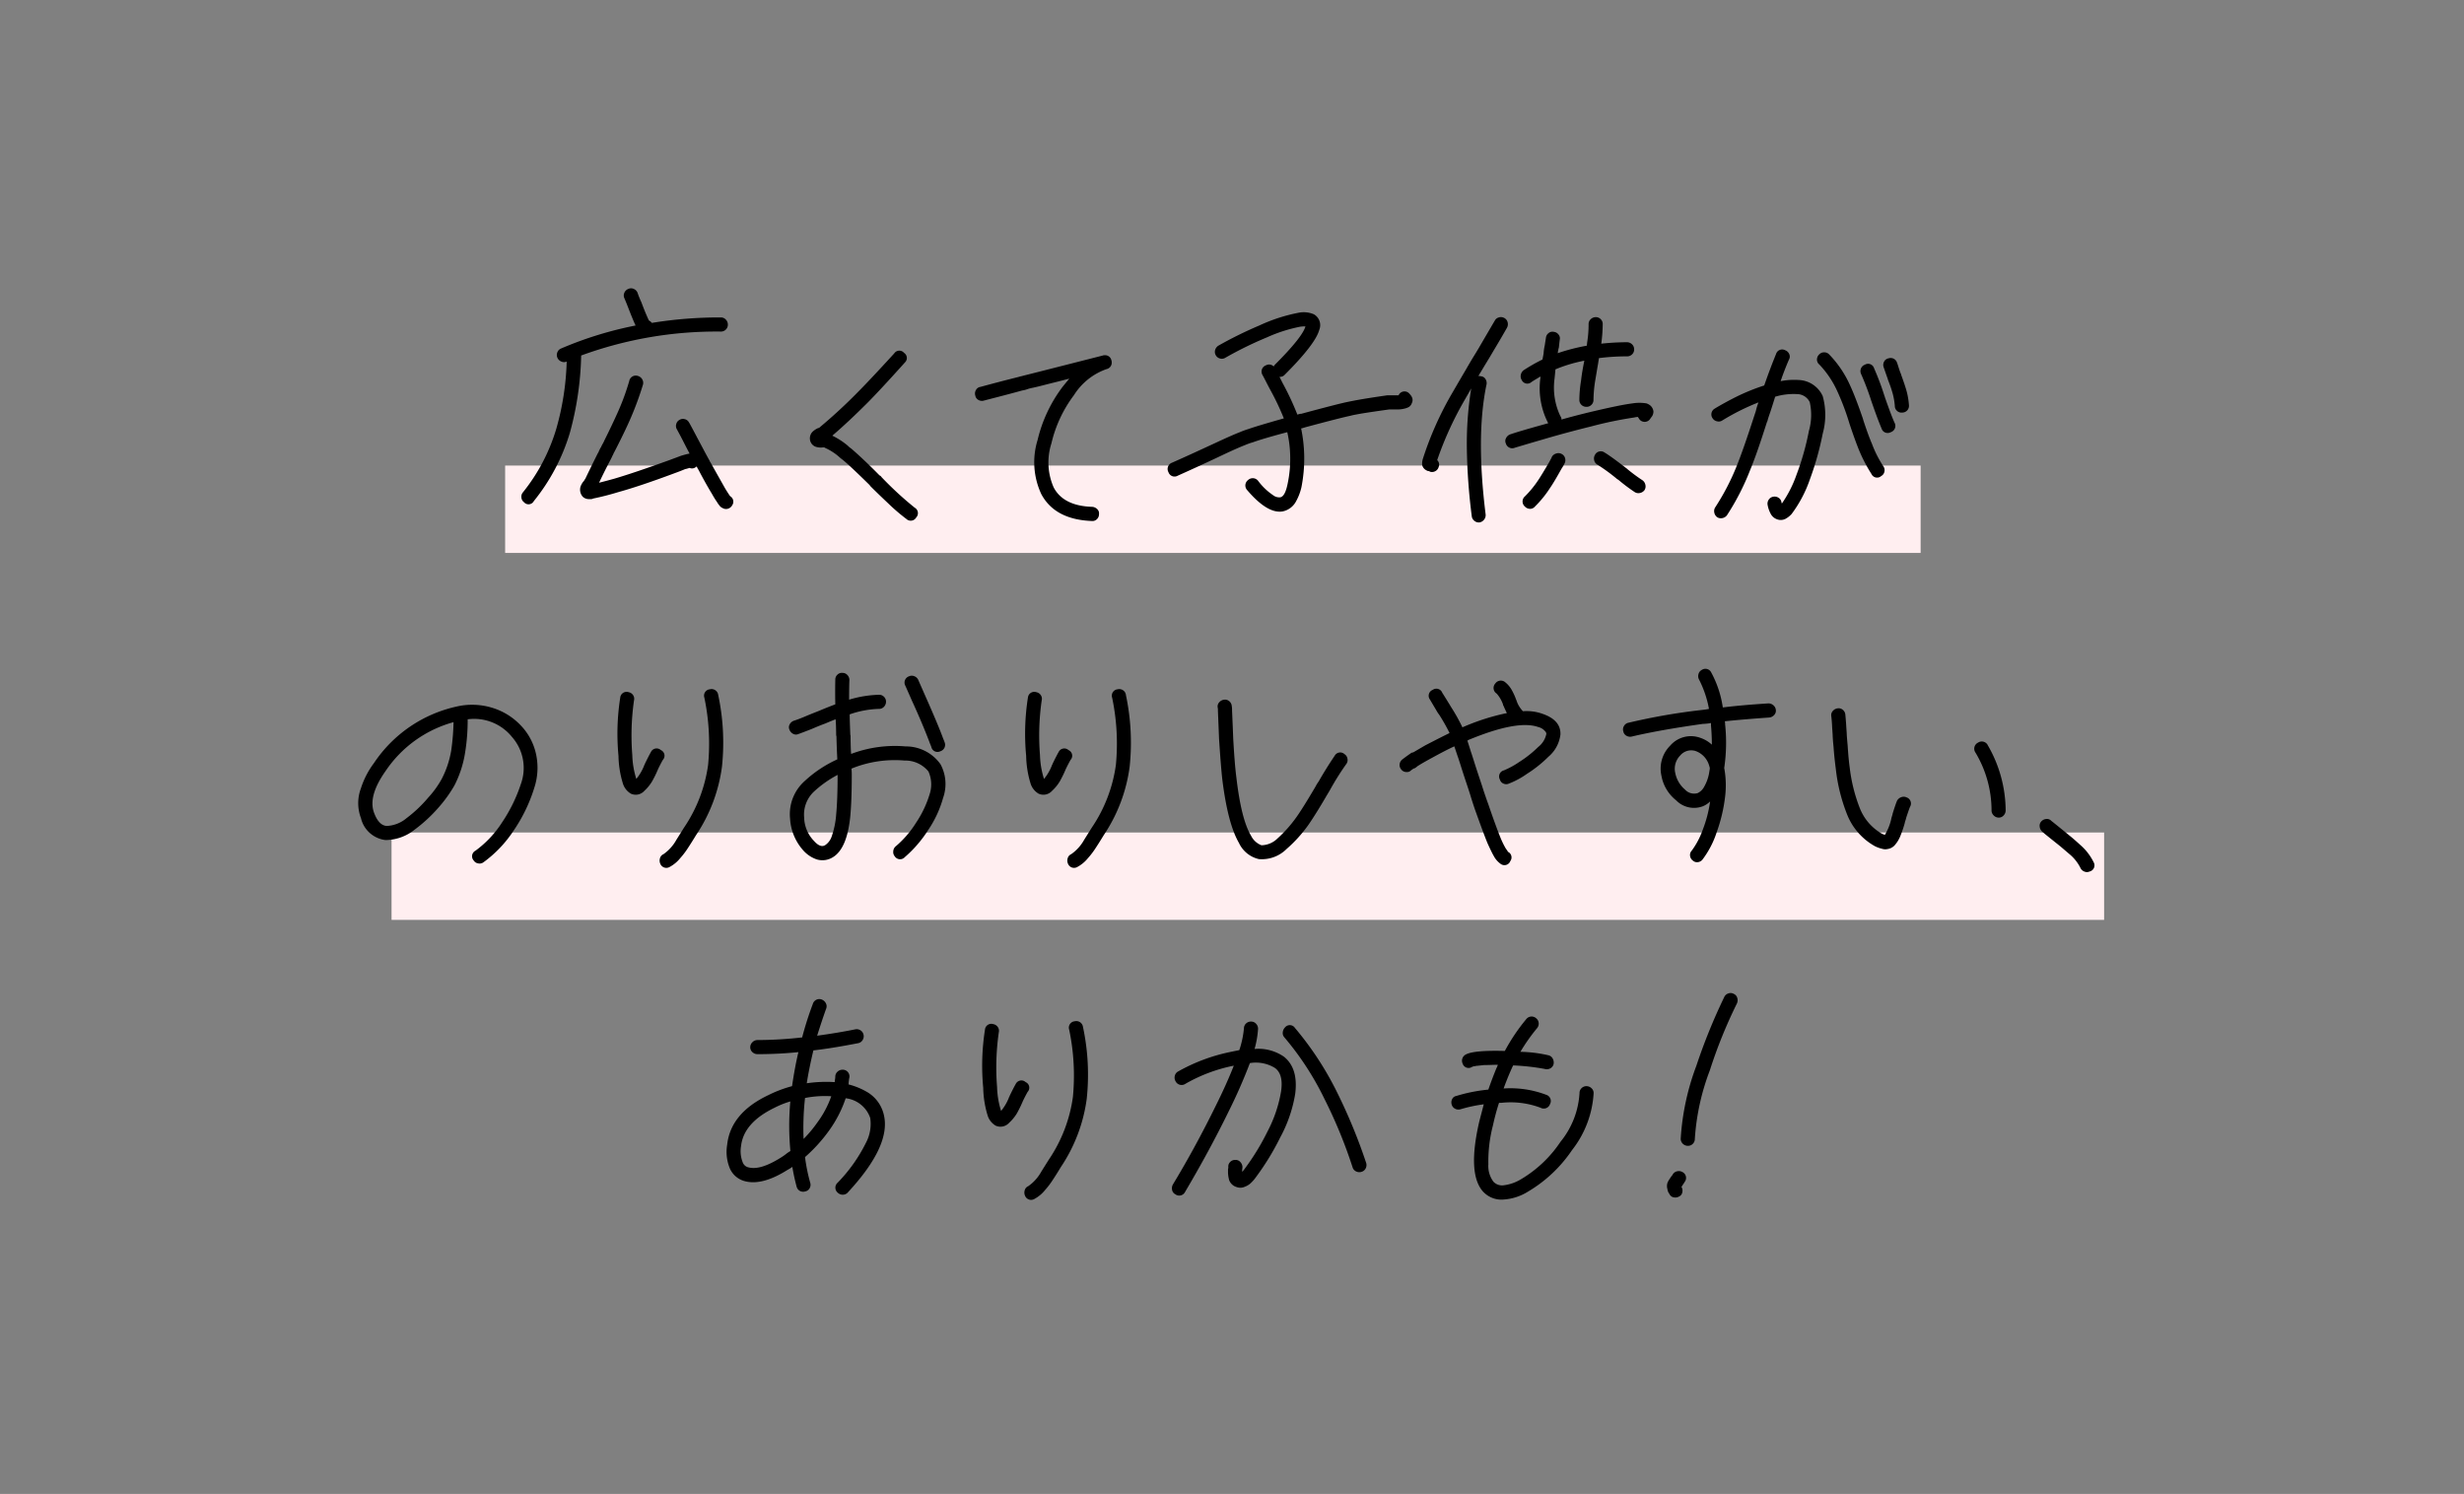
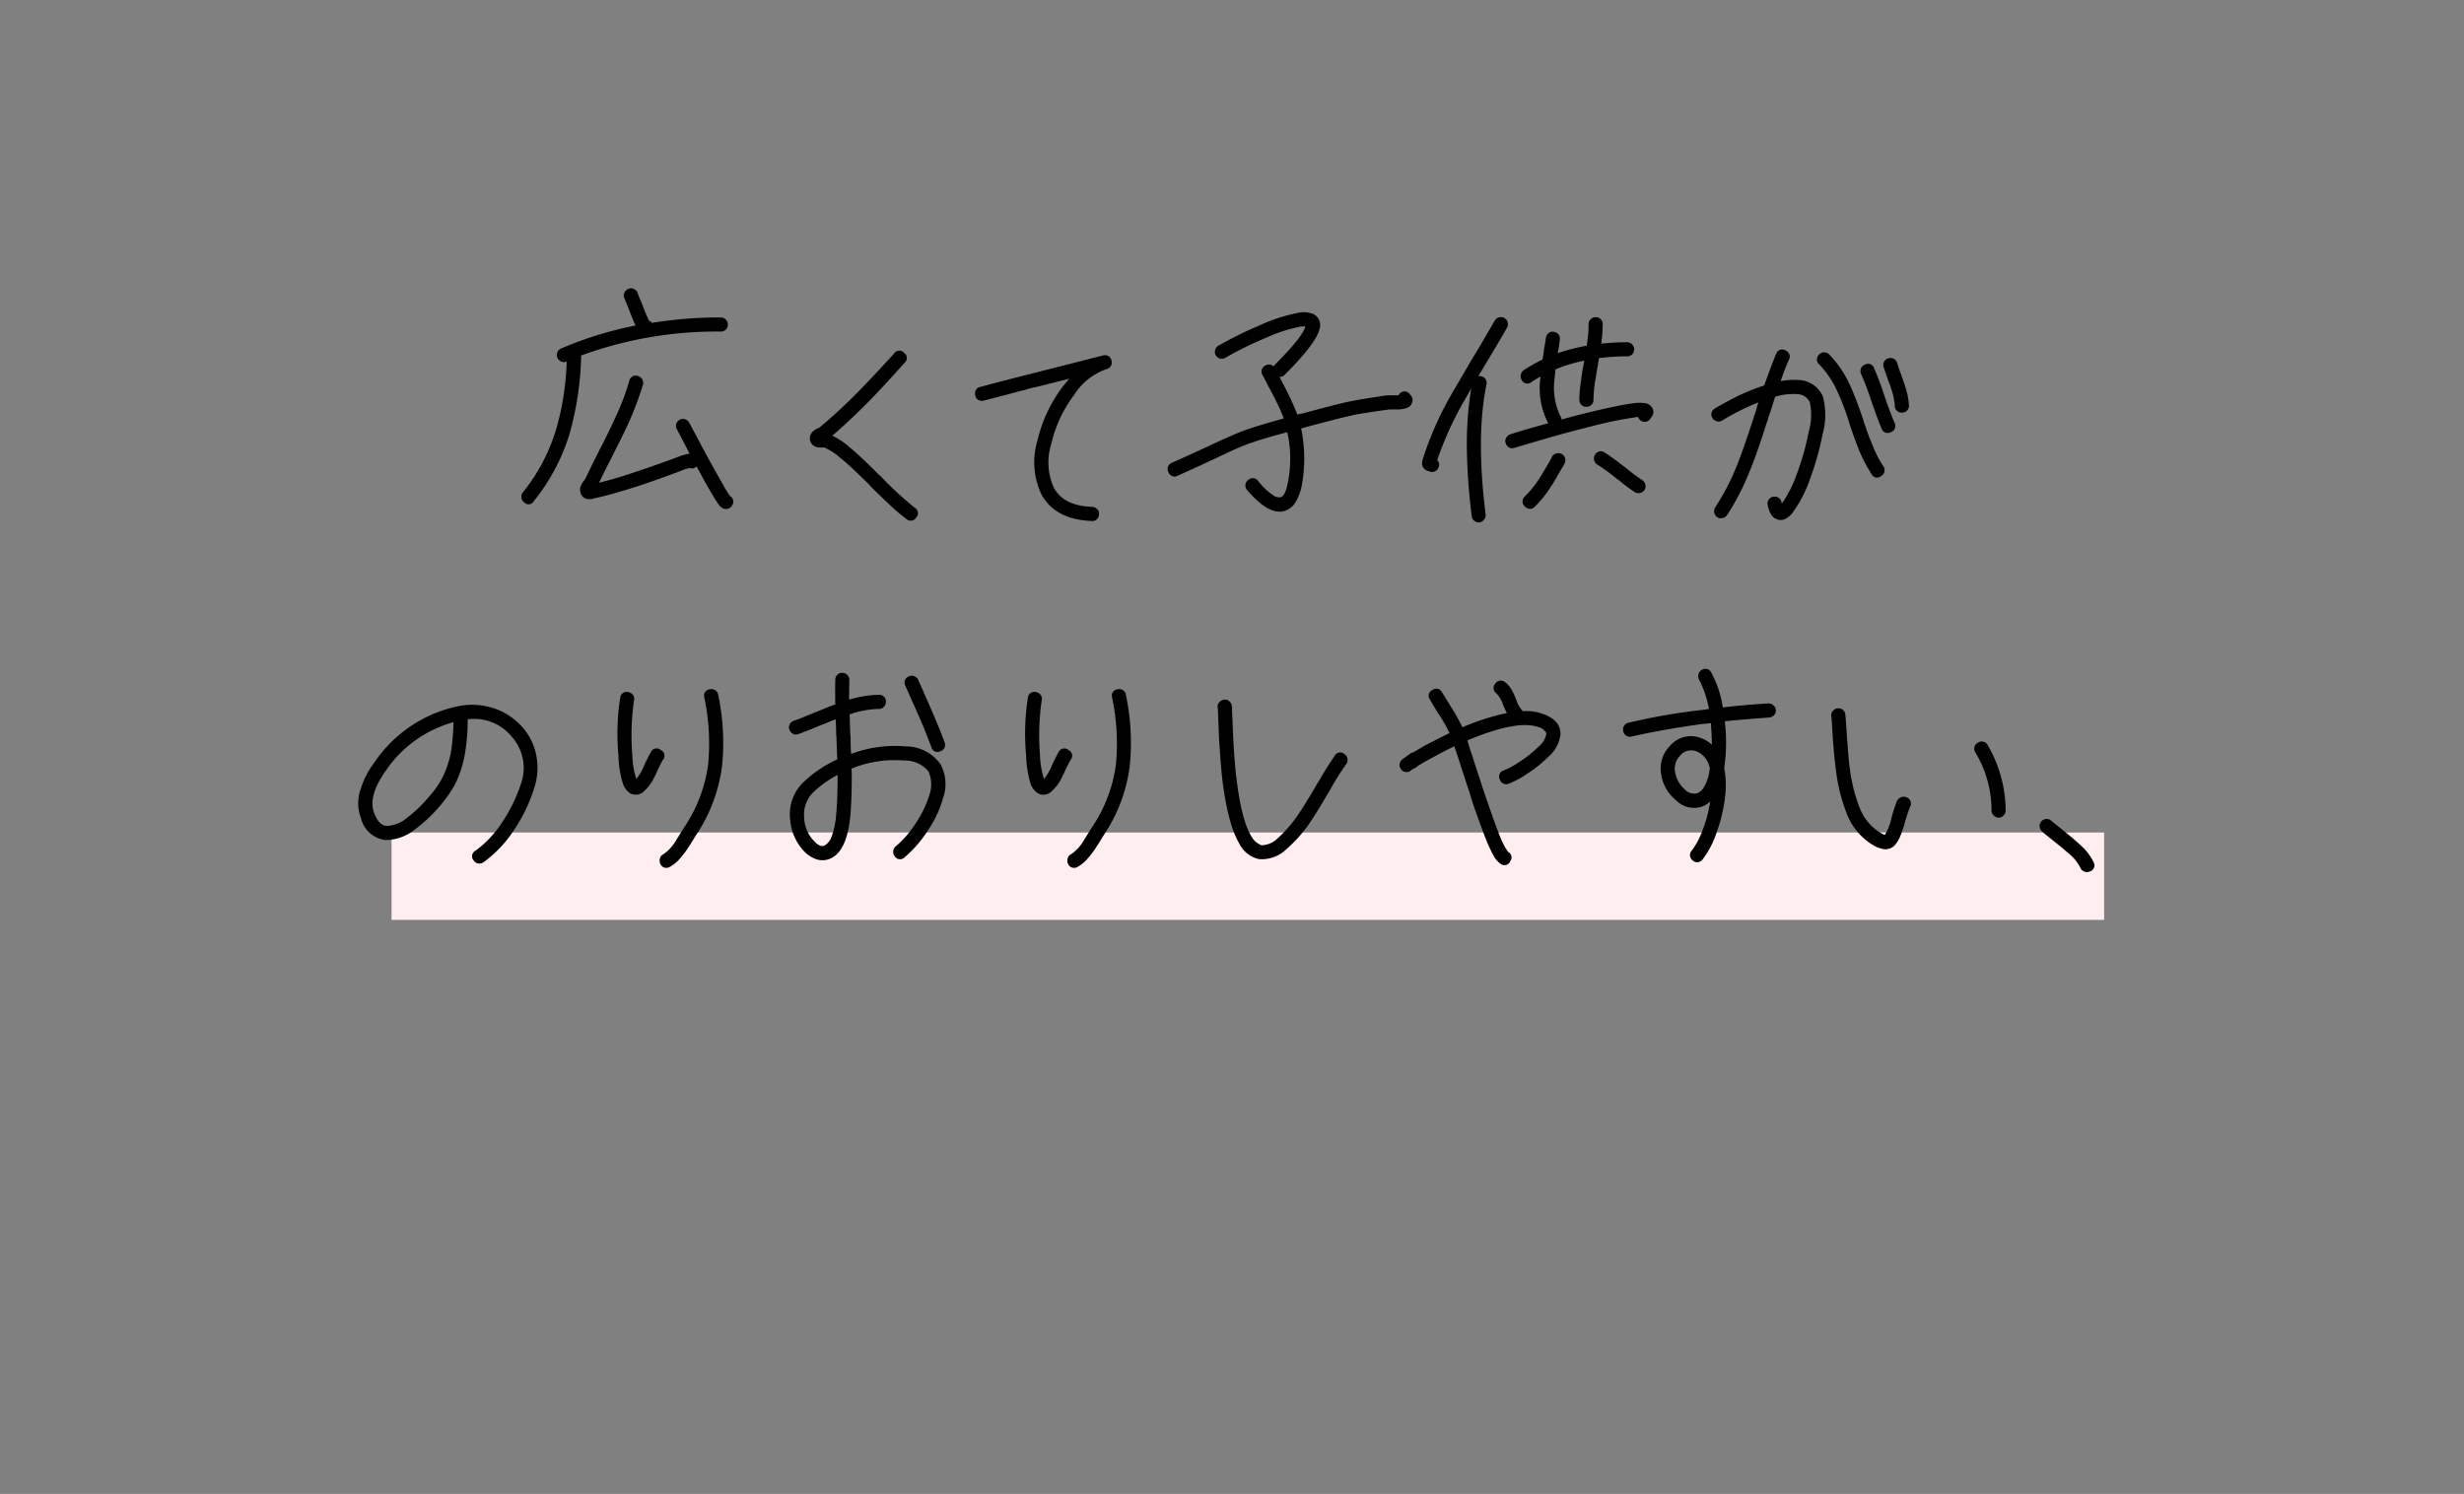
<svg xmlns="http://www.w3.org/2000/svg" width="282" height="171" viewBox="0 0 282 171">
  <rect x="0" y="0" width="282" height="171" fill="#808080" stroke="none" />
  <g id="グループ_29205" data-name="グループ 29205" transform="translate(7355 -7412)">
    <g id="グループ_29203" data-name="グループ 29203">
      <rect id="長方形_13132" data-name="長方形 13132" width="282" height="171" transform="translate(-7355 7412)" fill="none" />
    </g>
    <g id="グループ_29204" data-name="グループ 29204" transform="translate(-409.188 -30.711)">
-       <path id="パス_85822" data-name="パス 85822" d="M-48.361-11.022a10.409,10.409,0,0,0-1.815.726Q-53.707-8.58-54-5.907a3.456,3.456,0,0,0,.2,1.881.906.906,0,0,0,.693.561q1.32.33,3.6-1.089a6.564,6.564,0,0,0,.627-.429,4.666,4.666,0,0,1,.528-.363A30.549,30.549,0,0,1-48.361-11.022Zm5.082-2.211a2.315,2.315,0,0,1,.033-.313,2.316,2.316,0,0,0,.033-.314.739.739,0,0,1,.248-.561.82.82,0,0,1,.577-.231.769.769,0,0,1,.792.858,3.608,3.608,0,0,0-.066.413,3.935,3.935,0,0,0-.033.413,8.08,8.08,0,0,1,2.046.825,4.093,4.093,0,0,1,1.98,2.607q.891,3.531-4.092,8.91a.773.773,0,0,1-.561.28.813.813,0,0,1-.594-.215.749.749,0,0,1-.033-1.155A17.993,17.993,0,0,0-39.715-6.27a4.609,4.609,0,0,0,.495-2.871,3.371,3.371,0,0,0-2.805-2.244,13.886,13.886,0,0,1-1.947,3.762,17.987,17.987,0,0,1-2.706,2.97,19.816,19.816,0,0,0,.594,2.937.78.78,0,0,1-.066.627.7.7,0,0,1-.495.363.779.779,0,0,1-.611-.049.763.763,0,0,1-.38-.478,23.061,23.061,0,0,1-.495-2.277,4.046,4.046,0,0,1-.528.33q-2.871,1.815-4.851,1.32A2.578,2.578,0,0,1-55.258-3.3a4.928,4.928,0,0,1-.33-2.772q.4-3.63,4.719-5.676a14.211,14.211,0,0,1,2.706-1.023q.33-2.244.726-3.894a46.418,46.418,0,0,1-4.686.231.82.82,0,0,1-.577-.231.739.739,0,0,1-.248-.561A.791.791,0,0,1-52.7-17.8a.791.791,0,0,1,.577-.248,46.371,46.371,0,0,0,5.115-.3,37.931,37.931,0,0,1,1.221-3.828.773.773,0,0,1,1.056-.495.89.89,0,0,1,.446.429.734.734,0,0,1,.016.627q-.429,1.188-1.023,3.069,2.409-.33,4.356-.726a.8.8,0,0,1,.611.115.764.764,0,0,1,.346.511.8.8,0,0,1-.115.611.764.764,0,0,1-.512.347q-3.069.594-5.115.825-.495,2.079-.759,3.762A15.413,15.413,0,0,1-43.279-13.233Zm-.4,1.617a11.7,11.7,0,0,0-3,.2,31.5,31.5,0,0,0-.165,4.686A13.8,13.8,0,0,0-45.292-8.58,11.361,11.361,0,0,0-43.675-11.616ZM-24.5-18.942a28.178,28.178,0,0,0-.2,6.27,9.939,9.939,0,0,0,.462,2.739,5.741,5.741,0,0,0,.891-1.518v-.033a.1.1,0,0,0,.033-.066.029.029,0,0,0,.033-.033v-.033q.462-.957.726-1.419a.716.716,0,0,1,1.122-.2.7.7,0,0,1,.231,1.122q-.264.462-.594,1.155v.033a.1.1,0,0,0-.033.066.1.1,0,0,0-.033.066q-.231.528-.561,1.122a4.815,4.815,0,0,1-.891,1.089,1.324,1.324,0,0,1-1.551.33,2.059,2.059,0,0,1-.891-1.089,11.462,11.462,0,0,1-.528-3.234,26.792,26.792,0,0,1,.2-6.666.729.729,0,0,1,.957-.627.781.781,0,0,1,.512.33A.748.748,0,0,1-24.5-18.942Zm9.636-.594a26.219,26.219,0,0,1,.429,8.184A18.352,18.352,0,0,1-17.407-3.5q-.495.825-.891,1.419a9.2,9.2,0,0,1-.924,1.221,3.943,3.943,0,0,1-1.188.99A.743.743,0,0,1-21.5-.231a.877.877,0,0,1-.033-.627.7.7,0,0,1,.4-.462,4.891,4.891,0,0,0,1.485-1.65q.825-1.32.891-1.419a16.883,16.883,0,0,0,2.739-7.161,25.663,25.663,0,0,0-.429-7.689.729.729,0,0,1,.627-.957A.769.769,0,0,1-14.866-19.536Zm10.89,5.082a20.648,20.648,0,0,1,6.2-2.277q.132-.033.4-.083t.4-.082a11.17,11.17,0,0,0,.528-2.475.764.764,0,0,1,.231-.561.8.8,0,0,1,.594-.231.739.739,0,0,1,.561.247.82.82,0,0,1,.231.577,11.01,11.01,0,0,1-.4,2.31,5.136,5.136,0,0,1,3.366.891q1.65,1.32,1.287,4.224A15.785,15.785,0,0,1,7.706-6.9,29.3,29.3,0,0,1,4.967-2.409a4.709,4.709,0,0,1-.693.792,2.082,2.082,0,0,1-.627.363,1.215,1.215,0,0,1-.924.033,1.28,1.28,0,0,1-.858-.792,3.649,3.649,0,0,1-.132-.825v-.429A.97.97,0,0,0,1.766-3.5a.709.709,0,0,1,.2-.578.739.739,0,0,1,.561-.247.709.709,0,0,1,.578.2.893.893,0,0,1,.28.594,2.074,2.074,0,0,1-.033.33v.231a2.215,2.215,0,0,0,.33-.4A27.029,27.029,0,0,0,6.254-7.59,15.261,15.261,0,0,0,7.8-12.144q.3-1.98-.693-2.706a4.17,4.17,0,0,0-2.871-.561A60.924,60.924,0,0,1,1.766-9.8Q-.379-5.412-3.184-.66A.746.746,0,0,1-4.306-.4a.7.7,0,0,1-.363-.5.893.893,0,0,1,.1-.627Q-2-5.775.314-10.494,1.568-13,2.393-15.114a18.253,18.253,0,0,0-5.544,2.079.77.77,0,0,1-1.122-.3.832.832,0,0,1-.083-.627A.753.753,0,0,1-3.976-14.454ZM9.389-19.437a36.118,36.118,0,0,1,4.818,7.359A62.749,62.749,0,0,1,17.54-3.993a.824.824,0,0,1-.049.627.753.753,0,0,1-.479.4.824.824,0,0,1-.627-.049.753.753,0,0,1-.4-.478,55.265,55.265,0,0,0-3.234-7.854,33.217,33.217,0,0,0-4.587-7.029A.716.716,0,0,1,8-18.942a.9.9,0,0,1,.264-.561A.7.7,0,0,1,9.389-19.437ZM28.958-16.4q.924-.495,4.455-.4a21.792,21.792,0,0,1,2.442-3.63.779.779,0,0,1,1.155-.1.773.773,0,0,1,.28.561.813.813,0,0,1-.215.594A21.221,21.221,0,0,0,35.195-16.7a15.542,15.542,0,0,1,3.234.4.752.752,0,0,1,.478.4.949.949,0,0,1,.083.627.752.752,0,0,1-.4.479.824.824,0,0,1-.627.05,25.709,25.709,0,0,0-3.6-.4q-.561,1.188-1.089,2.64a11.534,11.534,0,0,1,4.884.726.74.74,0,0,1,.429,1.056A.756.756,0,0,1,37.5-10.3a9.725,9.725,0,0,0-4.488-.561h-.264q-.4,1.221-.693,2.574a16.4,16.4,0,0,0-.528,4.455,3,3,0,0,0,.594,2.013,1.361,1.361,0,0,0,1.122.4,4.992,4.992,0,0,0,2.013-.693A14,14,0,0,0,39.782-6.4a9.715,9.715,0,0,0,2.178-5.577.764.764,0,0,1,.231-.561.764.764,0,0,1,.561-.231.82.82,0,0,1,.577.231.739.739,0,0,1,.247.561A11.634,11.634,0,0,1,41.1-5.445,15.746,15.746,0,0,1,36.053-.693,5.991,5.991,0,0,1,33.347.2,2.861,2.861,0,0,1,30.9-.726q-1.782-2.013-.429-7.92.1-.4.281-1.089T31-10.692a16.839,16.839,0,0,0-2.64.561.824.824,0,0,1-.627-.049.753.753,0,0,1-.4-.479.824.824,0,0,1,.05-.627.651.651,0,0,1,.478-.363,18.31,18.31,0,0,1,3.663-.726q.462-1.32.924-2.442a2.192,2.192,0,0,0,.165-.4q-.3,0-.825.017t-.759.016q-.594.066-.957.1a.191.191,0,0,1-.132.033.367.367,0,0,0-.165.033l-.1.033a.71.71,0,0,1-1.089-.363.8.8,0,0,1-.033-.594A.813.813,0,0,1,28.958-16.4Zm31.02-5.841a55.288,55.288,0,0,0-3.1,7.656A26.709,26.709,0,0,0,55.16-6.765a.8.8,0,0,1-.231.594.764.764,0,0,1-.561.231.82.82,0,0,1-.577-.231.776.776,0,0,1-.248-.594,28.491,28.491,0,0,1,1.782-8.316,65.915,65.915,0,0,1,3.2-7.887.751.751,0,0,1,.462-.413.736.736,0,0,1,.627.049.7.7,0,0,1,.4.462A.877.877,0,0,1,59.978-22.242ZM54-1.815q-.033.066-.363.561v.033a.832.832,0,0,1,.083.627.65.65,0,0,1-.38.462.832.832,0,0,1-.627.082.65.65,0,0,1-.462-.38,1.134,1.134,0,0,1-.231-.561,1.237,1.237,0,0,1,0-.693,2.134,2.134,0,0,1,.3-.528,1.213,1.213,0,0,1,.165-.248,1.009,1.009,0,0,0,.132-.181.753.753,0,0,1,.495-.38.832.832,0,0,1,.627.082A.746.746,0,0,1,54-1.815Z" transform="translate(-6807 7579.804)" />
-       <path id="パス_85823" data-name="パス 85823" d="M0,0H162V10H0Z" transform="translate(-6888 7496)" fill="#ffeef0" />
      <path id="パス_85824" data-name="パス 85824" d="M0,0H196V10H0Z" transform="translate(-6901 7538)" fill="#ffeef0" />
      <path id="パス_85825" data-name="パス 85825" d="M-72.3-19.3A36.189,36.189,0,0,1-73.59-10.56a22.823,22.823,0,0,1-4.125,7.821.683.683,0,0,1-1.122.132.736.736,0,0,1-.3-.544.741.741,0,0,1,.165-.577,21.261,21.261,0,0,0,3.828-7.293,30.863,30.863,0,0,0,1.188-7.689.739.739,0,0,1-.611,0,.812.812,0,0,1-.446-.429.783.783,0,0,1-.016-.611.751.751,0,0,1,.412-.445,42.392,42.392,0,0,1,8.547-2.64q-.3-.627-.858-2.079-.231-.594-.429-1.056a.739.739,0,0,1,0-.61.8.8,0,0,1,.462-.446.739.739,0,0,1,.61,0,.8.8,0,0,1,.446.462,9.611,9.611,0,0,0,.429,1.056q.462,1.254.858,2.079a.029.029,0,0,0,.033.033.029.029,0,0,1,.033.033h.033l.033.033a.2.2,0,0,1,.132.132.058.058,0,0,1,.066.066,48.147,48.147,0,0,1,7.92-.627.739.739,0,0,1,.561.248.82.82,0,0,1,.231.577.764.764,0,0,1-.231.561.764.764,0,0,1-.561.231A45.012,45.012,0,0,0-72.3-19.4Zm12.342,7.557q.033.033.462.842l1.023,1.93q.594,1.122.858,1.584a1.447,1.447,0,0,0,.165.3q.363.66,1.518,2.706.2.363.528.858a2.327,2.327,0,0,0,.165.231.72.72,0,0,1,.231,1.023.811.811,0,0,1-.478.4.746.746,0,0,1-.611-.066.88.88,0,0,1-.4-.33,1.432,1.432,0,0,1-.115-.148,1.487,1.487,0,0,1-.115-.182,10.469,10.469,0,0,1-.594-.957q-.726-1.188-1.551-2.772a1.447,1.447,0,0,1-.165-.3L-59.1-6.7a.7.7,0,0,1-.792.165q-.1.033-.28.082a1.431,1.431,0,0,1-.215.049q-.462.2-1.287.5-3.894,1.452-6.4,2.145-1.386.429-2.838.726L-70.983-3a.134.134,0,0,0-.1.033h-.4a1.024,1.024,0,0,1-.627-.264,1.217,1.217,0,0,1-.264-1.155,2.081,2.081,0,0,1,.33-.594l.066-.066a2.024,2.024,0,0,1,.165-.264q.4-.858,1.419-2.9a1.127,1.127,0,0,0,.165-.363l.066-.066a.134.134,0,0,1,.033-.1.764.764,0,0,1,.1-.165,3.291,3.291,0,0,1,.2-.4,2.2,2.2,0,0,0,.165-.33q.891-1.782,1.584-3.333A26.937,26.937,0,0,0-66.792-16.5a.755.755,0,0,1,.99-.561.812.812,0,0,1,.5.4.78.78,0,0,1,.066.627,35.73,35.73,0,0,1-1.353,3.7q-.561,1.32-1.65,3.465-.2.4-.363.693a.579.579,0,0,1-.066.165.384.384,0,0,1-.066.1.253.253,0,0,1-.033.1l-.165.33q-.594,1.122-1.32,2.64.561-.132,1.749-.462,2.244-.66,6.27-2.112.891-.33,1.32-.495.3-.1.825-.231a.451.451,0,0,0,.1-.017.451.451,0,0,1,.1-.016q-.3-.561-.643-1.237t-.577-1.106l-.231-.429a.739.739,0,0,1-.082-.594.753.753,0,0,1,.379-.495.739.739,0,0,1,.594-.083A.753.753,0,0,1-59.961-11.748Zm24.684-6.831q-2.574,2.871-4.158,4.488-2.31,2.31-4.125,3.861a8.388,8.388,0,0,1,1.782,1.155l.083.082a1.636,1.636,0,0,0,.132.116q.083.066.182.132,1.485,1.287,3.234,3.069a.253.253,0,0,1,.116.066q.083.066.083.1A38.91,38.91,0,0,0-34.122-1.98a.719.719,0,0,1,.165,1.122.719.719,0,0,1-1.122.165,21.834,21.834,0,0,1-2.079-1.782q-1.122-1.056-1.947-1.881-.165-.165-.165-.2-2.31-2.277-3.135-2.937a3.859,3.859,0,0,1-.4-.33,6.41,6.41,0,0,0-1.617-1.023l-.033-.033h-.2a1.817,1.817,0,0,1-.627-.033,1,1,0,0,1-.825-.825,1.073,1.073,0,0,1,.429-1.056,2.106,2.106,0,0,1,.495-.3h.033l.132-.066a.029.029,0,0,0,.033-.033,58.774,58.774,0,0,0,4.389-4.059q1.287-1.287,4.125-4.389a.7.7,0,0,1,1.122-.066A.7.7,0,0,1-35.277-18.579Zm8.646,2.772q2.178-.594,4.422-1.155.1-.033.314-.083t.314-.082q.033,0,8.976-2.277a.566.566,0,0,1,.231-.033.726.726,0,0,1,.759.594.46.46,0,0,1,.033.2.745.745,0,0,1-.594.792,7.251,7.251,0,0,0-3.729,2.986A14.694,14.694,0,0,0-18.48-9.339a7.105,7.105,0,0,0,.264,5.049q1.122,2.112,4.422,2.211a.9.9,0,0,1,.561.264.663.663,0,0,1,.2.561.776.776,0,0,1-.247.594.709.709,0,0,1-.578.2q-4.224-.165-5.775-3.069a8.637,8.637,0,0,1-.429-6.2,16.348,16.348,0,0,1,2.871-6.1q.561-.693.759-.924-.759.2-1.617.413t-1.435.363q-.578.148-1.106.264a5,5,0,0,0-.594.148,2.962,2.962,0,0,1-.627.165q-1.551.429-4.389,1.155a.78.78,0,0,1-.627-.066.7.7,0,0,1-.363-.5.78.78,0,0,1,.066-.627A.7.7,0,0,1-26.631-15.807ZM-4.686-7.128Q-2.739-7.986.3-9.4q1.914-.891,2.772-1.221a9.051,9.051,0,0,1,.99-.363q1.023-.363,4.059-1.221a29.577,29.577,0,0,0-1.551-3.267q-.231-.429-.5-.957t-.4-.759a.758.758,0,0,1,.4-1.089.739.739,0,0,1,.891.132.768.768,0,0,1,.132-.2q3.168-3.168,3.5-4.389H10.56A4.049,4.049,0,0,0,10-22.7a17.446,17.446,0,0,0-3.812,1.221A42.548,42.548,0,0,0,1.419-19.14a.739.739,0,0,1-.594.083.753.753,0,0,1-.495-.38.746.746,0,0,1-.066-.611.843.843,0,0,1,.363-.478,45.613,45.613,0,0,1,4.686-2.31,19.27,19.27,0,0,1,4.455-1.452,2.974,2.974,0,0,1,1.782.165,1.422,1.422,0,0,1,.627,1.782q-.429,1.617-3.96,5.148a.712.712,0,0,1-.594.231l.363.726a31.592,31.592,0,0,1,1.683,3.6q.1-.033.231-.066a.97.97,0,0,1,.231-.033q4.158-1.122,5.28-1.353.99-.2,1.386-.264.891-.165,3.168-.495h1.287a.764.764,0,0,1,.1-.165.735.735,0,0,1,1.155,0,1.393,1.393,0,0,1,.264.363.769.769,0,0,1,0,.693.843.843,0,0,1-.363.462,2.561,2.561,0,0,1-.33.132,3.246,3.246,0,0,1-1.056.132H20.2q-1.914.264-3.135.462-.2.033-.643.115t-.677.149q-1.122.231-5.181,1.32-.1.033-.264.082a1.15,1.15,0,0,1-.2.049,16.9,16.9,0,0,1,.033,6.732,6.166,6.166,0,0,1-.693,1.749A2.236,2.236,0,0,1,7.953-1.551q-1.716.264-4.026-2.442a.779.779,0,0,1,.1-1.155.779.779,0,0,1,1.155.1A7,7,0,0,0,6.864-3.432a1.161,1.161,0,0,0,.825.264q.561-.066.858-1.518a13.841,13.841,0,0,0-.033-5.94Q5.775-9.9,4.587-9.471a7.171,7.171,0,0,0-.924.33Q2.8-8.811.99-7.953-1.221-6.9-4.026-5.643a.73.73,0,0,1-1.056-.4A.758.758,0,0,1-4.686-7.128Zm36-8.943q-1.221,5.841-.1,14.85a.821.821,0,0,1-.165.594.845.845,0,0,1-.528.33.785.785,0,0,1-.594-.181.777.777,0,0,1-.3-.545,68.359,68.359,0,0,1-.561-7.689,40.11,40.11,0,0,1,.5-6.93q-.1.2-.347.627l-.38.66a38.783,38.783,0,0,0-3.168,6.93.7.7,0,0,1,.165.792.753.753,0,0,1-.4.479.751.751,0,0,1-.594.049.269.269,0,0,0-.2-.066,1.138,1.138,0,0,1-.33-.165.874.874,0,0,1-.363-.561,1.937,1.937,0,0,1,.1-.726,37.857,37.857,0,0,1,3.366-7.524q1.419-2.442,1.485-2.541.528-.924.891-1.518.495-.792.891-1.485,1.155-1.98,1.584-2.706a.715.715,0,0,1,.462-.363.78.78,0,0,1,.627.066.753.753,0,0,1,.38.5.832.832,0,0,1-.083.627q-.594,1.056-1.584,2.706-.4.693-.891,1.485l-.792,1.32a1,1,0,0,1,.3.033.66.66,0,0,1,.511.313A.859.859,0,0,1,31.317-16.071ZM39.7-21.219q-.066.528-.1.891a4.367,4.367,0,0,0-.132.66,22.476,22.476,0,0,1,3.333-.858,1.751,1.751,0,0,1,.016-.2q.017-.132.017-.165A12.85,12.85,0,0,0,43-23a.739.739,0,0,1,.247-.561.82.82,0,0,1,.577-.231.764.764,0,0,1,.561.231.764.764,0,0,1,.231.561,18.545,18.545,0,0,1-.165,2.244,28.477,28.477,0,0,1,2.937-.165.82.82,0,0,1,.577.231.776.776,0,0,1,.247.594.764.764,0,0,1-.231.561.8.8,0,0,1-.594.231,25.264,25.264,0,0,0-3.2.2q-.066.4-.1.627-.066.363-.363,2.145a15.592,15.592,0,0,0-.165,2.013.764.764,0,0,1-.231.561.764.764,0,0,1-.561.231.8.8,0,0,1-.594-.231.764.764,0,0,1-.231-.561,14.546,14.546,0,0,1,.2-2.244q.1-.924.363-2.211v-.033a16.809,16.809,0,0,0-3.3.99q-.066.726-.1,1.056a7.6,7.6,0,0,0,.66,4.29.614.614,0,0,1,.132.4q1.023-.3,3-.792,3.729-.891,5.115-1.056a4.838,4.838,0,0,1,1.617,0,1.416,1.416,0,0,1,.462.264,1.055,1.055,0,0,1,.33.66,1.041,1.041,0,0,1-.165.561q-.033.033-.264.363a.764.764,0,0,1-1.155,0l-.2-.3a2.9,2.9,0,0,0-.429.066A45.113,45.113,0,0,0,43.3-11.286q-2.937.726-5.61,1.518-1.485.429-3.135.924a.734.734,0,0,1-.627-.017.752.752,0,0,1-.4-.478.665.665,0,0,1,.017-.594.89.89,0,0,1,.445-.429q1.155-.4,4.389-1.287a8.683,8.683,0,0,1-.891-5.214v-.132q-.891.528-1.023.627a.707.707,0,0,1-1.122-.231.789.789,0,0,1-.1-.594.845.845,0,0,1,.33-.528,20.113,20.113,0,0,1,2.145-1.221q.1-.495.132-.693a5.562,5.562,0,0,1,.132-.924q.033-.231.132-.858a.777.777,0,0,1,.3-.545.687.687,0,0,1,.594-.149.777.777,0,0,1,.544.3A.687.687,0,0,1,39.7-21.219ZM40.227-7a5.268,5.268,0,0,1-.33.561q-.858,1.551-1.32,2.211a12.312,12.312,0,0,1-1.716,2.112.719.719,0,0,1-.561.264.821.821,0,0,1-.594-.264.764.764,0,0,1,0-1.155,11.754,11.754,0,0,0,1.518-1.848q.4-.594,1.287-2.112.033-.066.165-.313a1.436,1.436,0,0,0,.132-.281.845.845,0,0,1,.5-.363.78.78,0,0,1,.627.066.753.753,0,0,1,.38.495A.832.832,0,0,1,40.227-7Zm4.62-1.287q.759.462,2.376,1.716a.384.384,0,0,0,.1.066l.066.066a19.19,19.19,0,0,0,1.782,1.32.845.845,0,0,1,.33.528.789.789,0,0,1-.1.594.845.845,0,0,1-.528.33.789.789,0,0,1-.594-.1A19.934,19.934,0,0,1,46.4-5.181q-.033,0-.1-.066-.033,0-.1-.066A20.931,20.931,0,0,0,44.022-6.9a.753.753,0,0,1-.38-.495.832.832,0,0,1,.082-.627A.746.746,0,0,1,44.847-8.283Zm12.606-5.049q1.155-.693,2.475-1.353A23.372,23.372,0,0,1,63.1-15.972q.627-1.815,1.353-3.6A.729.729,0,0,1,65.505-20a.8.8,0,0,1,.462.446.666.666,0,0,1-.033.611q-.528,1.221-.957,2.475a8.138,8.138,0,0,1,2.046-.132,3.15,3.15,0,0,1,2.772,1.848,8.049,8.049,0,0,1,0,4.29,33.874,33.874,0,0,1-1.485,5.28,14.436,14.436,0,0,1-2.079,3.927,2.679,2.679,0,0,1-.66.528,1.192,1.192,0,0,1-1.023.066,1.3,1.3,0,0,1-.726-.66,3.307,3.307,0,0,1-.33-.957.8.8,0,0,1,.115-.611.764.764,0,0,1,.512-.346.818.818,0,0,1,.643.132.708.708,0,0,1,.314.528.191.191,0,0,1,.033.132,13.7,13.7,0,0,0,1.683-3.3,30.19,30.19,0,0,0,1.419-5.016,6.67,6.67,0,0,0,.1-3.3,1.62,1.62,0,0,0-1.452-.924,7.273,7.273,0,0,0-2.508.3q-.1.33-.33,1.056t-.363,1.089l-.132.4a1.33,1.33,0,0,1-.132.4Q62.205-7.986,61.479-6.27a28.069,28.069,0,0,1-2.64,5.148.845.845,0,0,1-.528.33.789.789,0,0,1-.594-.1.845.845,0,0,1-.33-.528.789.789,0,0,1,.1-.594,26.989,26.989,0,0,0,2.508-4.851q.726-1.815,1.881-5.379l.132-.4.132-.4a7.666,7.666,0,0,1,.3-.99,26.177,26.177,0,0,0-4.158,2.079.739.739,0,0,1-.594.082.78.78,0,0,1-.5-.347.756.756,0,0,1-.115-.627A.753.753,0,0,1,57.453-13.332Zm13.068-6.2a12.217,12.217,0,0,1,2.409,3.564q.627,1.353,1.485,3.861v.033q.594,1.815,1.023,2.805a12.892,12.892,0,0,0,1.287,2.541.742.742,0,0,1,.132.61.707.707,0,0,1-.363.511.707.707,0,0,1-1.122-.231,17.852,17.852,0,0,1-1.452-2.8q-.462-1.155-1.056-2.937a28.694,28.694,0,0,0-1.386-3.7,11.042,11.042,0,0,0-2.079-3.1.719.719,0,0,1-.264-.561.821.821,0,0,1,.264-.594.764.764,0,0,1,.561-.231A.764.764,0,0,1,70.521-19.536Zm5.148,1.584a30.732,30.732,0,0,1,1.188,3.168.134.134,0,0,1,.033.1q.759,2.178,1.122,2.97a.756.756,0,0,1-.429,1.089.729.729,0,0,1-1.056-.429q-.5-1.188-1.155-3.1a.253.253,0,0,1-.033-.1,32.185,32.185,0,0,0-1.155-3.036.783.783,0,0,1-.017-.611.744.744,0,0,1,.446-.445A.714.714,0,0,1,75.669-17.952Zm2.64-.594q.066.165.115.33t.148.462q.1.3.2.528v.033q.363.99.561,1.65a8.5,8.5,0,0,1,.33,1.815.769.769,0,0,1-.792.858.709.709,0,0,1-.577-.2.739.739,0,0,1-.247-.561,7.881,7.881,0,0,0-.264-1.485,15.378,15.378,0,0,0-.528-1.518v-.033q-.165-.462-.495-1.419a.78.78,0,0,1,.066-.627.7.7,0,0,1,.495-.363.779.779,0,0,1,.611.049A.763.763,0,0,1,78.309-18.546Z" transform="translate(-6807 7502.804)" />
      <path id="パス_85826" data-name="パス 85826" d="M-86.906-16.434a13.745,13.745,0,0,0-7.788,5.61q-2.046,2.9-1.287,4.818.528,1.386,1.419,1.452a3.765,3.765,0,0,0,2.277-.891A15.09,15.09,0,0,0-89.81-7.788a11.105,11.105,0,0,0,1.551-2.145A10.994,10.994,0,0,0-87.17-13.2,26.5,26.5,0,0,0-86.906-16.434Zm1.617-.3a22.92,22.92,0,0,1-.3,3.828,12.382,12.382,0,0,1-1.221,3.729,15.3,15.3,0,0,1-1.749,2.442,17.086,17.086,0,0,1-2.805,2.607,5.372,5.372,0,0,1-3.333,1.188A3.289,3.289,0,0,1-97.5-5.445a4.847,4.847,0,0,1,0-3.432,9.687,9.687,0,0,1,1.485-2.871,15.332,15.332,0,0,1,9.438-6.468,7.841,7.841,0,0,1,3.977.1,7.47,7.47,0,0,1,3.316,1.98A6.82,6.82,0,0,1-77.468-12.8a7.36,7.36,0,0,1-.2,3.894,18.191,18.191,0,0,1-2.36,4.884A13.867,13.867,0,0,1-83.474-.4a.742.742,0,0,1-.611.132.732.732,0,0,1-.511-.33.716.716,0,0,1,.2-1.122,12.125,12.125,0,0,0,3.052-3.25A17.826,17.826,0,0,0-79.184-9.4a5.364,5.364,0,0,0-1.023-5.33,5.563,5.563,0,0,0-5.082-2.03Zm19.041-2.211a28.178,28.178,0,0,0-.2,6.27,9.94,9.94,0,0,0,.462,2.739,5.742,5.742,0,0,0,.891-1.518v-.033a.1.1,0,0,0,.033-.066.029.029,0,0,0,.033-.033v-.033q.462-.957.726-1.419a.716.716,0,0,1,1.122-.2.7.7,0,0,1,.231,1.122q-.264.462-.594,1.155v.033a.1.1,0,0,0-.033.066.1.1,0,0,0-.033.066q-.231.528-.561,1.122A4.815,4.815,0,0,1-65.06-8.58a1.324,1.324,0,0,1-1.551.33A2.059,2.059,0,0,1-67.5-9.339a11.462,11.462,0,0,1-.528-3.234,26.792,26.792,0,0,1,.2-6.666.729.729,0,0,1,.957-.627.781.781,0,0,1,.511.33A.748.748,0,0,1-66.248-18.942Zm9.636-.594a26.22,26.22,0,0,1,.429,8.184A18.352,18.352,0,0,1-59.153-3.5q-.5.825-.891,1.419a9.2,9.2,0,0,1-.924,1.221,3.943,3.943,0,0,1-1.188.99.743.743,0,0,1-1.089-.363.877.877,0,0,1-.033-.627.7.7,0,0,1,.4-.462A4.891,4.891,0,0,0-61.4-2.97q.825-1.32.891-1.419a16.883,16.883,0,0,0,2.739-7.161,25.663,25.663,0,0,0-.429-7.689.729.729,0,0,1,.627-.957A.769.769,0,0,1-56.612-19.536Zm13.662,9.141a12.748,12.748,0,0,0-2.673,1.881,3.611,3.611,0,0,0-1.155,3,3.97,3.97,0,0,0,1.122,2.673q.759.858,1.32.462a1.93,1.93,0,0,0,.693-.924,9.735,9.735,0,0,0,.528-2.541q.165-1.749.165-4.488ZM-41.6-21.252q-.033.726-.033,2.244a12.867,12.867,0,0,1,3.432-.561.764.764,0,0,1,.561.231.764.764,0,0,1,.231.561.82.82,0,0,1-.231.577.739.739,0,0,1-.561.247,11.013,11.013,0,0,0-3.366.627q0,.561.066,2.211a.731.731,0,0,0,.033.231q0,.363.016,1.056T-41.4-12.8a14.246,14.246,0,0,1,6.237-.858,4.849,4.849,0,0,1,3.993,2.046,4.754,4.754,0,0,1,.3,3.828,12.572,12.572,0,0,1-1.716,3.7,14.033,14.033,0,0,1-2.673,3.1.725.725,0,0,1-1.155-.1.741.741,0,0,1-.165-.578.783.783,0,0,1,.264-.544,11.6,11.6,0,0,0,2.36-2.739,12.187,12.187,0,0,0,1.535-3.234,3.6,3.6,0,0,0-.132-2.607,3.41,3.41,0,0,0-2.739-1.254,13.073,13.073,0,0,0-6.072.924,6.957,6.957,0,0,1,.033.792q0,2.8-.165,4.62-.363,3.729-1.98,4.719a2.246,2.246,0,0,1-1.848.264,3.629,3.629,0,0,1-1.518-.99,5.987,5.987,0,0,1-1.551-3.7A5.077,5.077,0,0,1-46.712-9.7a13.927,13.927,0,0,1,3.729-2.475q-.066-1.254-.1-2.64a.623.623,0,0,1-.033-.2q0-.3-.016-.891t-.049-.858q-.429.165-1.221.5-.561.2-1.551.627-1.287.5-1.485.561a.665.665,0,0,1-.594-.017.876.876,0,0,1-.429-.478.665.665,0,0,1,.017-.594.876.876,0,0,1,.479-.429q.528-.165,1.386-.528.132-.066,1.551-.627.858-.363,1.815-.726-.033-1.452,0-2.838a.739.739,0,0,1,.248-.561.709.709,0,0,1,.577-.2.739.739,0,0,1,.561.248A.82.82,0,0,1-41.6-21.252Zm7.887,0,.726,1.65q1.452,3.267,2.046,4.851.033.1.116.3t.115.3A.773.773,0,0,1-31.2-13.1a.722.722,0,0,1-1.023-.495q-.033-.1-.116-.3t-.116-.3q-.858-2.244-2.013-4.752-.561-1.287-.726-1.65a.756.756,0,0,1,.429-1.089.739.739,0,0,1,.61,0A.812.812,0,0,1-33.71-21.252Zm14.124,2.31a28.178,28.178,0,0,0-.2,6.27,9.939,9.939,0,0,0,.462,2.739,5.741,5.741,0,0,0,.891-1.518v-.033a.1.1,0,0,0,.033-.066.029.029,0,0,0,.033-.033v-.033q.462-.957.726-1.419a.716.716,0,0,1,1.122-.2.7.7,0,0,1,.231,1.122q-.264.462-.594,1.155v.033a.1.1,0,0,0-.033.066.1.1,0,0,0-.033.066q-.231.528-.561,1.122A4.815,4.815,0,0,1-18.4-8.58a1.324,1.324,0,0,1-1.551.33,2.059,2.059,0,0,1-.891-1.089,11.462,11.462,0,0,1-.528-3.234,26.792,26.792,0,0,1,.2-6.666.729.729,0,0,1,.957-.627.781.781,0,0,1,.512.33A.748.748,0,0,1-19.586-18.942Zm9.636-.594a26.219,26.219,0,0,1,.429,8.184A18.352,18.352,0,0,1-12.491-3.5q-.5.825-.891,1.419a9.2,9.2,0,0,1-.924,1.221,3.943,3.943,0,0,1-1.188.99.743.743,0,0,1-1.089-.363.877.877,0,0,1-.033-.627.7.7,0,0,1,.4-.462,4.891,4.891,0,0,0,1.485-1.65q.825-1.32.891-1.419A16.883,16.883,0,0,0-11.1-11.55a25.663,25.663,0,0,0-.429-7.689.729.729,0,0,1,.627-.957A.769.769,0,0,1-9.95-19.536ZM2.161-18.282a2.42,2.42,0,0,1,.033.5q.1,2.277.132,3.2.165,2.97.363,4.488Q3.25-5.28,4.372-3.432A2.184,2.184,0,0,0,5.56-2.343a2.687,2.687,0,0,0,1.848-.792A14.948,14.948,0,0,0,9.619-5.643q.693-.99,1.881-3,.066-.1.3-.512a3.307,3.307,0,0,1,.3-.478q.825-1.452,1.848-2.97a.719.719,0,0,1,1.122-.165.732.732,0,0,1,.33.512.742.742,0,0,1-.132.611A31.209,31.209,0,0,0,13.48-8.811q-.033.066-.149.264t-.247.413q-.132.215-.165.28Q11.8-5.94,10.939-4.686A15.767,15.767,0,0,1,8.431-1.914,4.006,4.006,0,0,1,5.263-.759,3.337,3.337,0,0,1,2.986-2.607Q1.7-4.818,1.072-9.933.907-11.451.709-14.487L.577-17.721a1.708,1.708,0,0,0-.033-.429.709.709,0,0,1,.2-.577.863.863,0,0,1,.561-.281.735.735,0,0,1,.577.181A.8.8,0,0,1,2.161-18.282ZM26.251-19.8q.132.2.924,1.485l.033.066a21.164,21.164,0,0,1,1.353,2.409q.033,0,.033-.017t.033-.016a25.935,25.935,0,0,1,4.785-1.551.7.7,0,0,0,.115-.017.227.227,0,0,0,.116-.049q-.1-.165-.4-.858l-.033-.033v-.066a3.756,3.756,0,0,0-.726-1.254.76.76,0,0,1-.165-1.155.77.77,0,0,1,1.155-.132,3.043,3.043,0,0,1,.759.924,6.89,6.89,0,0,1,.462,1.023l.033.066a3.142,3.142,0,0,0,.759,1.287h.033a5.4,5.4,0,0,1,2.211.3q2.112.726,2.046,2.376A3.949,3.949,0,0,1,38.4-12.474a14.115,14.115,0,0,1-2.442,1.947A9.515,9.515,0,0,1,33.874-9.4a.739.739,0,0,1-.611,0,.694.694,0,0,1-.412-.462.72.72,0,0,1,.462-1.056,9.69,9.69,0,0,0,1.749-.957A12.954,12.954,0,0,0,37.24-13.6a2.529,2.529,0,0,0,.924-1.485.41.41,0,0,0-.132-.3,1.514,1.514,0,0,0-.825-.5q-2.376-.825-7.953,1.485a.19.19,0,0,1-.132.066q.1.3.429,1.353.033.066.313.957t.627,1.931q.347,1.039.479,1.469.1.3.281.825T31.5-7.1q.891,2.607,1.419,3.894a9.081,9.081,0,0,0,.594,1.221q.165.231.231.33v.033l.033.033a.706.706,0,0,1,.264,1.056A.72.72,0,0,1,32.95-.2a2.618,2.618,0,0,1-.825-.957q-.2-.33-.693-1.419-.4-.957-1.485-3.993-.33-.99-.495-1.551-.132-.429-.479-1.468t-.627-1.931q-.281-.891-.314-.957l-.4-1.188q-.891.4-2.508,1.287-1.221.66-1.716.99a.964.964,0,0,1-.1.083.965.965,0,0,0-.1.082q-.033,0-.1.066H23.05q-.066.033-.149.083a1.739,1.739,0,0,0-.149.1.964.964,0,0,0-.1.083.625.625,0,0,1-.462.165.757.757,0,0,1-.66-.33.791.791,0,0,1-.165-.462.813.813,0,0,1,.33-.66q.561-.429.957-.693l.033-.033a.1.1,0,0,1,.066-.033h.033a.253.253,0,0,1,.1-.033h.033q.231-.132.709-.413t.709-.413q2.112-1.089,2.739-1.386v-.033a21.09,21.09,0,0,0-1.221-2.145l-.066-.066-.957-1.617a.72.72,0,0,1,.33-1.089A.72.72,0,0,1,26.251-19.8Zm30.624,8.679a1.047,1.047,0,0,0-.066-.3,2.492,2.492,0,0,0-1.584-1.716,1.646,1.646,0,0,0-1.749.528,2.15,2.15,0,0,0-.561,1.98,3.331,3.331,0,0,0,1.122,1.914,1.412,1.412,0,0,0,1.452.4,1.662,1.662,0,0,0,.66-.594,4.861,4.861,0,0,0,.627-1.617Zm-9.306-5.247a70.369,70.369,0,0,1,8.316-1.452q.594-.066.891-.132a11.992,11.992,0,0,0-1.122-3.333.832.832,0,0,1-.083-.627.753.753,0,0,1,.38-.5.739.739,0,0,1,1.089.3,12,12,0,0,1,1.32,3.993q2.112-.264,5.214-.462a.854.854,0,0,1,.577.215.8.8,0,0,1,.28.544.709.709,0,0,1-.2.578.863.863,0,0,1-.561.28q-2.871.2-5.082.429a1.158,1.158,0,0,1,.033.33,19.828,19.828,0,0,1-.1,5.016,10.838,10.838,0,0,1,.1,3.3,18.111,18.111,0,0,1-.957,4.042A10.6,10.6,0,0,1,56.05-.726a.78.78,0,0,1-.528.314.707.707,0,0,1-.594-.181.78.78,0,0,1-.313-.528.707.707,0,0,1,.181-.594,9.241,9.241,0,0,0,1.271-2.409,14.592,14.592,0,0,0,.841-3.234,2.524,2.524,0,0,1-.858.561,2.863,2.863,0,0,1-3.036-.693,4.626,4.626,0,0,1-1.683-2.838,3.7,3.7,0,0,1,.99-3.4,3.137,3.137,0,0,1,3.432-.924,3.71,3.71,0,0,1,1.353.792q0-1.056-.1-2.211v-.264a3.665,3.665,0,0,1-.446.066q-.313.033-.478.033-4.95.693-8.151,1.452a.84.84,0,0,1-.611-.1.709.709,0,0,1-.347-.495.743.743,0,0,1,.083-.627A.751.751,0,0,1,47.569-16.368Zm24.816-.924q.066.726.1,1.254,0,.066.033.528t.033.594q.033.462.1,1.188.1,1.551.231,2.475A18.584,18.584,0,0,0,74.035-6.6,5.816,5.816,0,0,0,76.51-3.7a2.192,2.192,0,0,0,.4.165,6.038,6.038,0,0,0,.726-1.815,1.151,1.151,0,0,1,.049-.2q.049-.165.082-.28a.743.743,0,0,0,.033-.148q.33-1.056.495-1.452a.881.881,0,0,1,.479-.413.783.783,0,0,1,.611.016.741.741,0,0,1,.4,1.089q-.066.132-.429,1.221l-.033.132a2.43,2.43,0,0,1-.082.264.632.632,0,0,0-.049.2,12.7,12.7,0,0,1-.462,1.386A3.64,3.64,0,0,1,78-2.31a1.365,1.365,0,0,1-.792.4,1.175,1.175,0,0,1-.627-.033,3.7,3.7,0,0,1-.825-.3,7.176,7.176,0,0,1-3.2-3.7A19.934,19.934,0,0,1,71.3-11.022q-.2-1.551-.264-2.574-.066-.594-.1-1.221,0-.132-.033-.594t-.033-.528q-.033-.693-.1-1.221a.709.709,0,0,1,.2-.578.863.863,0,0,1,.561-.28.735.735,0,0,1,.577.181A.8.8,0,0,1,72.385-17.292Zm16.3,3.5a15.01,15.01,0,0,1,2.046,7.458.82.82,0,0,1-.231.577.739.739,0,0,1-.561.248.791.791,0,0,1-.577-.248.791.791,0,0,1-.247-.577,12.859,12.859,0,0,0-1.848-6.633.77.77,0,0,1,.3-1.122A.77.77,0,0,1,88.688-13.794Zm7.26,8.646q.132.1,1.007.808t1.072.875q.462.363,1.254,1.089A6.265,6.265,0,0,1,100.8-.4.72.72,0,0,1,100.337.66a.739.739,0,0,1-.611,0,.812.812,0,0,1-.445-.429,4.9,4.9,0,0,0-1.122-1.452L97-2.211l-1.073-.858q-.908-.726-1.039-.858a.9.9,0,0,1-.264-.561.716.716,0,0,1,.165-.561.849.849,0,0,1,.578-.3A.685.685,0,0,1,95.948-5.148Z" transform="translate(-6807 7541.804)" />
    </g>
  </g>
</svg>